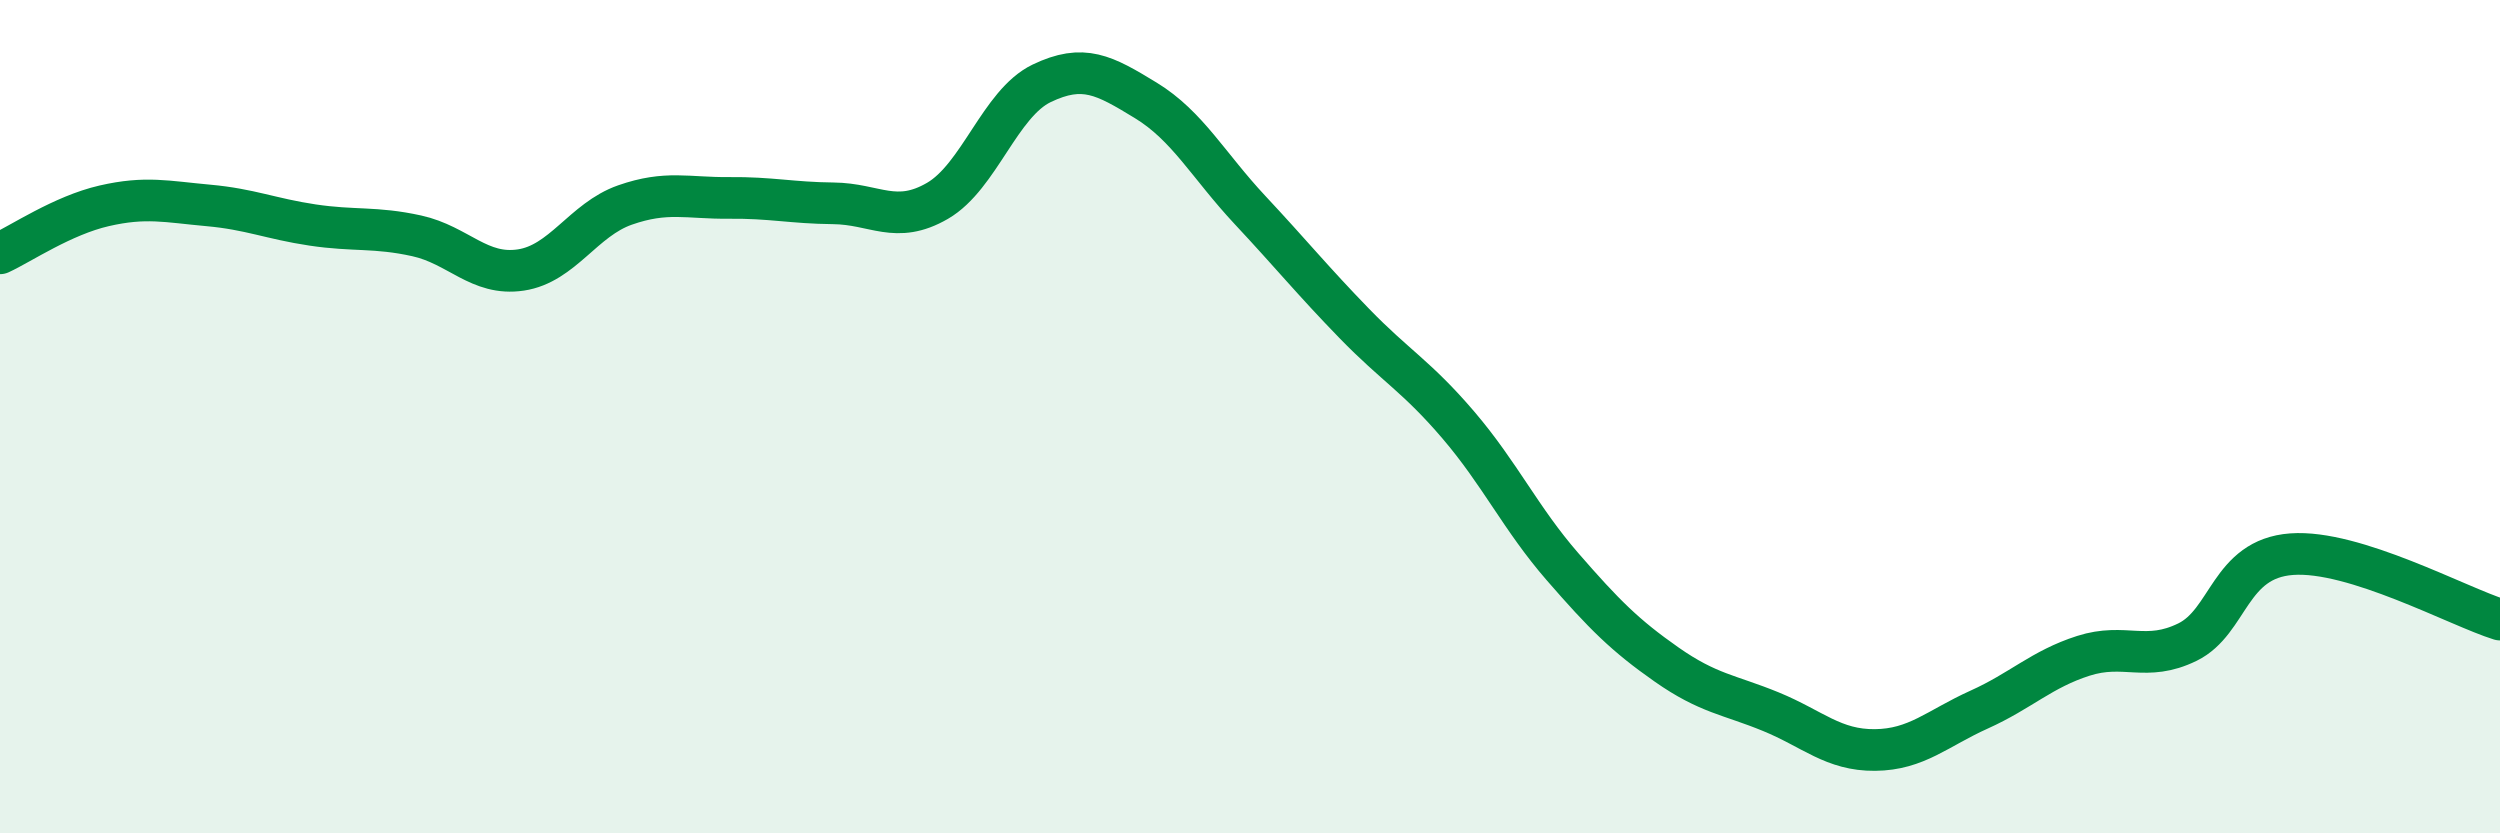
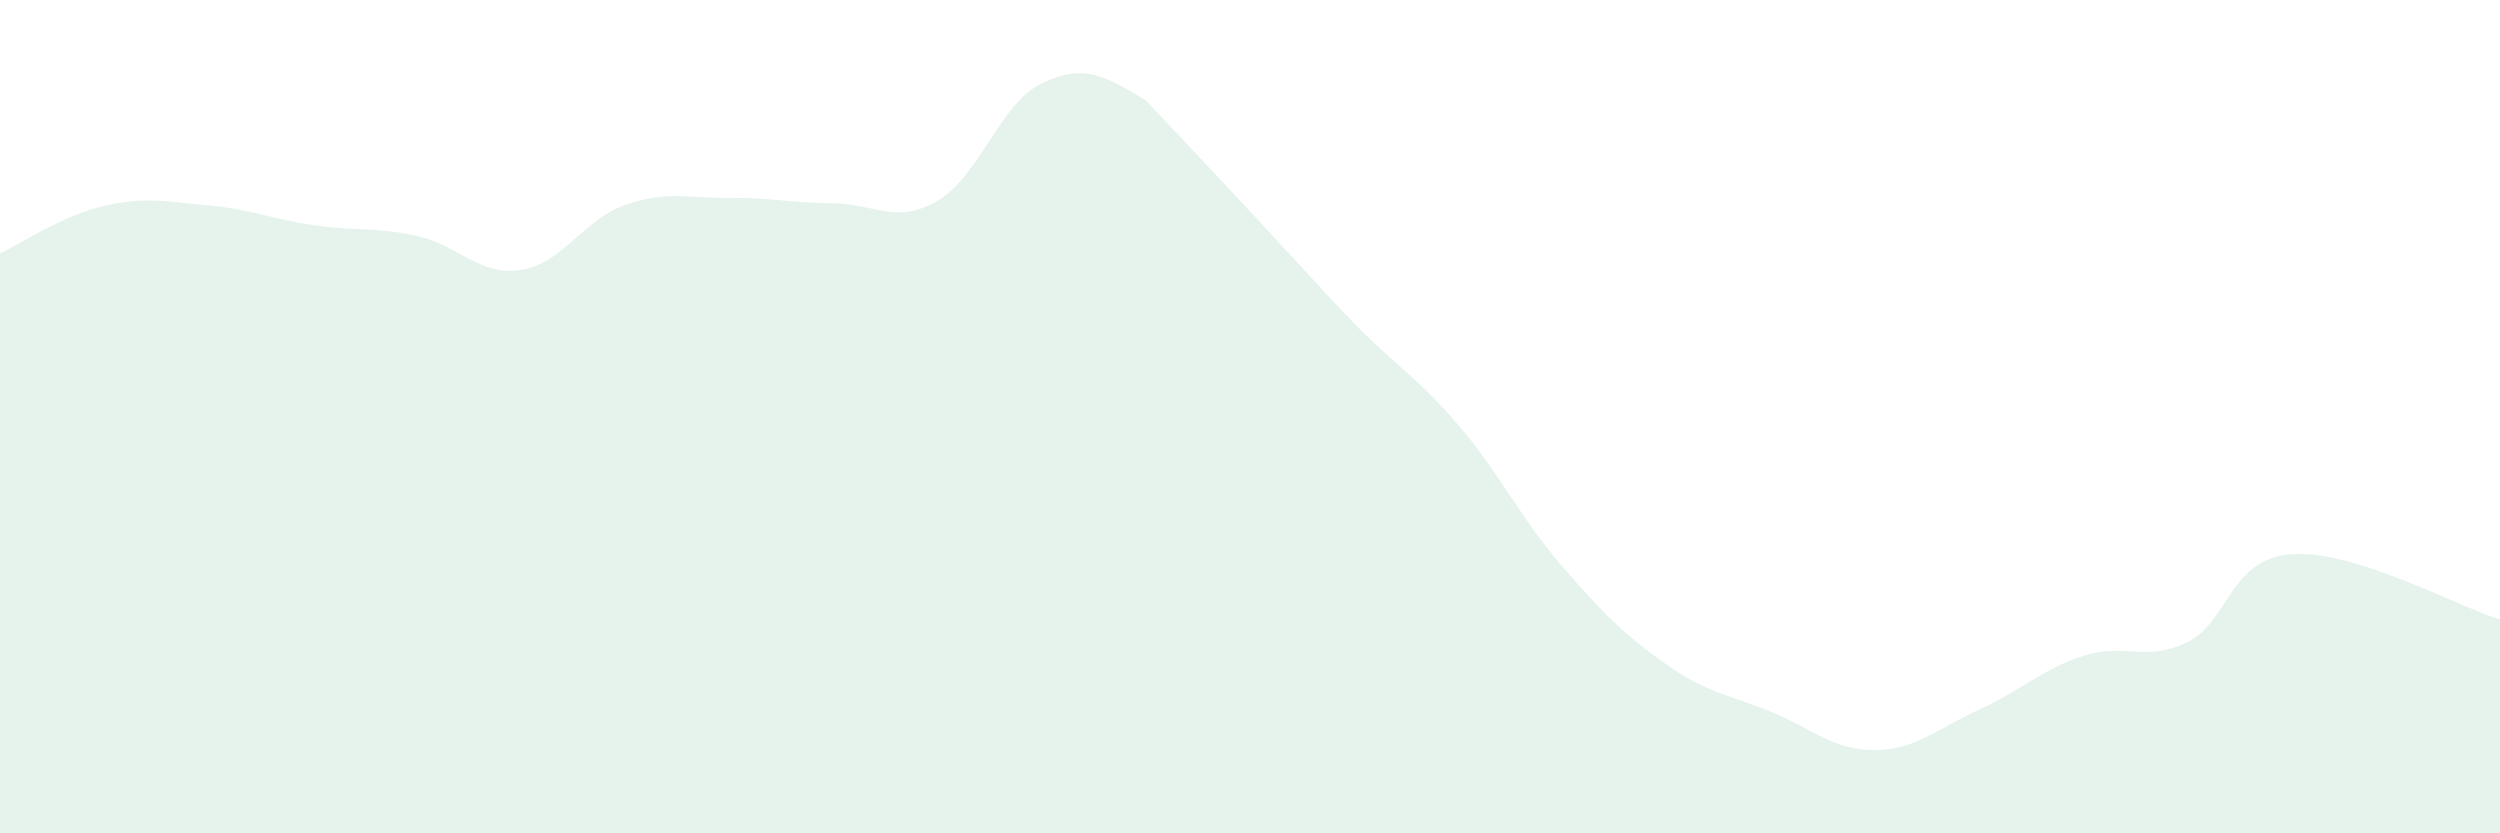
<svg xmlns="http://www.w3.org/2000/svg" width="60" height="20" viewBox="0 0 60 20">
-   <path d="M 0,6.08 C 0.5,5.85 1.5,5.17 2.5,4.94 C 3.5,4.71 4,4.84 5,4.93 C 6,5.02 6.5,5.25 7.5,5.4 C 8.5,5.55 9,5.44 10,5.66 C 11,5.88 11.5,6.63 12.5,6.48 C 13.5,6.33 14,5.27 15,4.92 C 16,4.57 16.5,4.76 17.5,4.75 C 18.5,4.74 19,4.87 20,4.88 C 21,4.89 21.5,5.4 22.5,4.82 C 23.5,4.24 24,2.48 25,2 C 26,1.52 26.5,1.8 27.5,2.41 C 28.5,3.02 29,3.97 30,5.04 C 31,6.11 31.5,6.73 32.5,7.76 C 33.5,8.79 34,9.03 35,10.2 C 36,11.37 36.5,12.45 37.5,13.6 C 38.5,14.75 39,15.25 40,15.95 C 41,16.65 41.5,16.67 42.5,17.08 C 43.5,17.49 44,18.01 45,18 C 46,17.99 46.5,17.48 47.5,17.03 C 48.5,16.58 49,16.06 50,15.74 C 51,15.42 51.5,15.9 52.5,15.41 C 53.5,14.92 53.5,13.41 55,13.3 C 56.5,13.19 59,14.56 60,14.87L60 20L0 20Z" fill="#008740" opacity="0.1" stroke-linecap="round" stroke-linejoin="round" />
-   <path d="M 0,6.08 C 0.5,5.85 1.5,5.17 2.5,4.94 C 3.5,4.71 4,4.84 5,4.93 C 6,5.02 6.5,5.25 7.5,5.4 C 8.5,5.55 9,5.44 10,5.66 C 11,5.88 11.5,6.63 12.5,6.48 C 13.5,6.33 14,5.27 15,4.92 C 16,4.57 16.5,4.76 17.5,4.75 C 18.5,4.74 19,4.87 20,4.88 C 21,4.89 21.5,5.4 22.5,4.82 C 23.5,4.24 24,2.48 25,2 C 26,1.52 26.5,1.8 27.5,2.41 C 28.5,3.02 29,3.97 30,5.04 C 31,6.11 31.5,6.73 32.5,7.76 C 33.5,8.79 34,9.03 35,10.2 C 36,11.37 36.5,12.45 37.5,13.6 C 38.5,14.75 39,15.25 40,15.95 C 41,16.65 41.5,16.67 42.5,17.08 C 43.5,17.49 44,18.01 45,18 C 46,17.99 46.5,17.48 47.5,17.03 C 48.5,16.58 49,16.06 50,15.74 C 51,15.42 51.5,15.9 52.5,15.41 C 53.5,14.92 53.5,13.41 55,13.3 C 56.5,13.19 59,14.56 60,14.87" stroke="#008740" stroke-width="1" fill="none" stroke-linecap="round" stroke-linejoin="round" />
+   <path d="M 0,6.08 C 0.5,5.85 1.5,5.17 2.5,4.94 C 3.5,4.71 4,4.84 5,4.93 C 6,5.02 6.5,5.25 7.5,5.4 C 8.5,5.55 9,5.44 10,5.66 C 11,5.88 11.5,6.63 12.5,6.48 C 13.5,6.33 14,5.27 15,4.92 C 16,4.57 16.5,4.76 17.5,4.75 C 18.5,4.74 19,4.87 20,4.88 C 21,4.89 21.5,5.4 22.5,4.82 C 23.5,4.24 24,2.48 25,2 C 26,1.52 26.5,1.8 27.5,2.41 C 31,6.11 31.5,6.73 32.5,7.76 C 33.5,8.79 34,9.03 35,10.2 C 36,11.37 36.5,12.45 37.5,13.6 C 38.5,14.75 39,15.25 40,15.95 C 41,16.65 41.5,16.67 42.5,17.08 C 43.5,17.49 44,18.01 45,18 C 46,17.99 46.5,17.48 47.5,17.03 C 48.5,16.58 49,16.06 50,15.74 C 51,15.42 51.5,15.9 52.5,15.41 C 53.5,14.92 53.5,13.41 55,13.3 C 56.5,13.19 59,14.56 60,14.87L60 20L0 20Z" fill="#008740" opacity="0.1" stroke-linecap="round" stroke-linejoin="round" />
</svg>